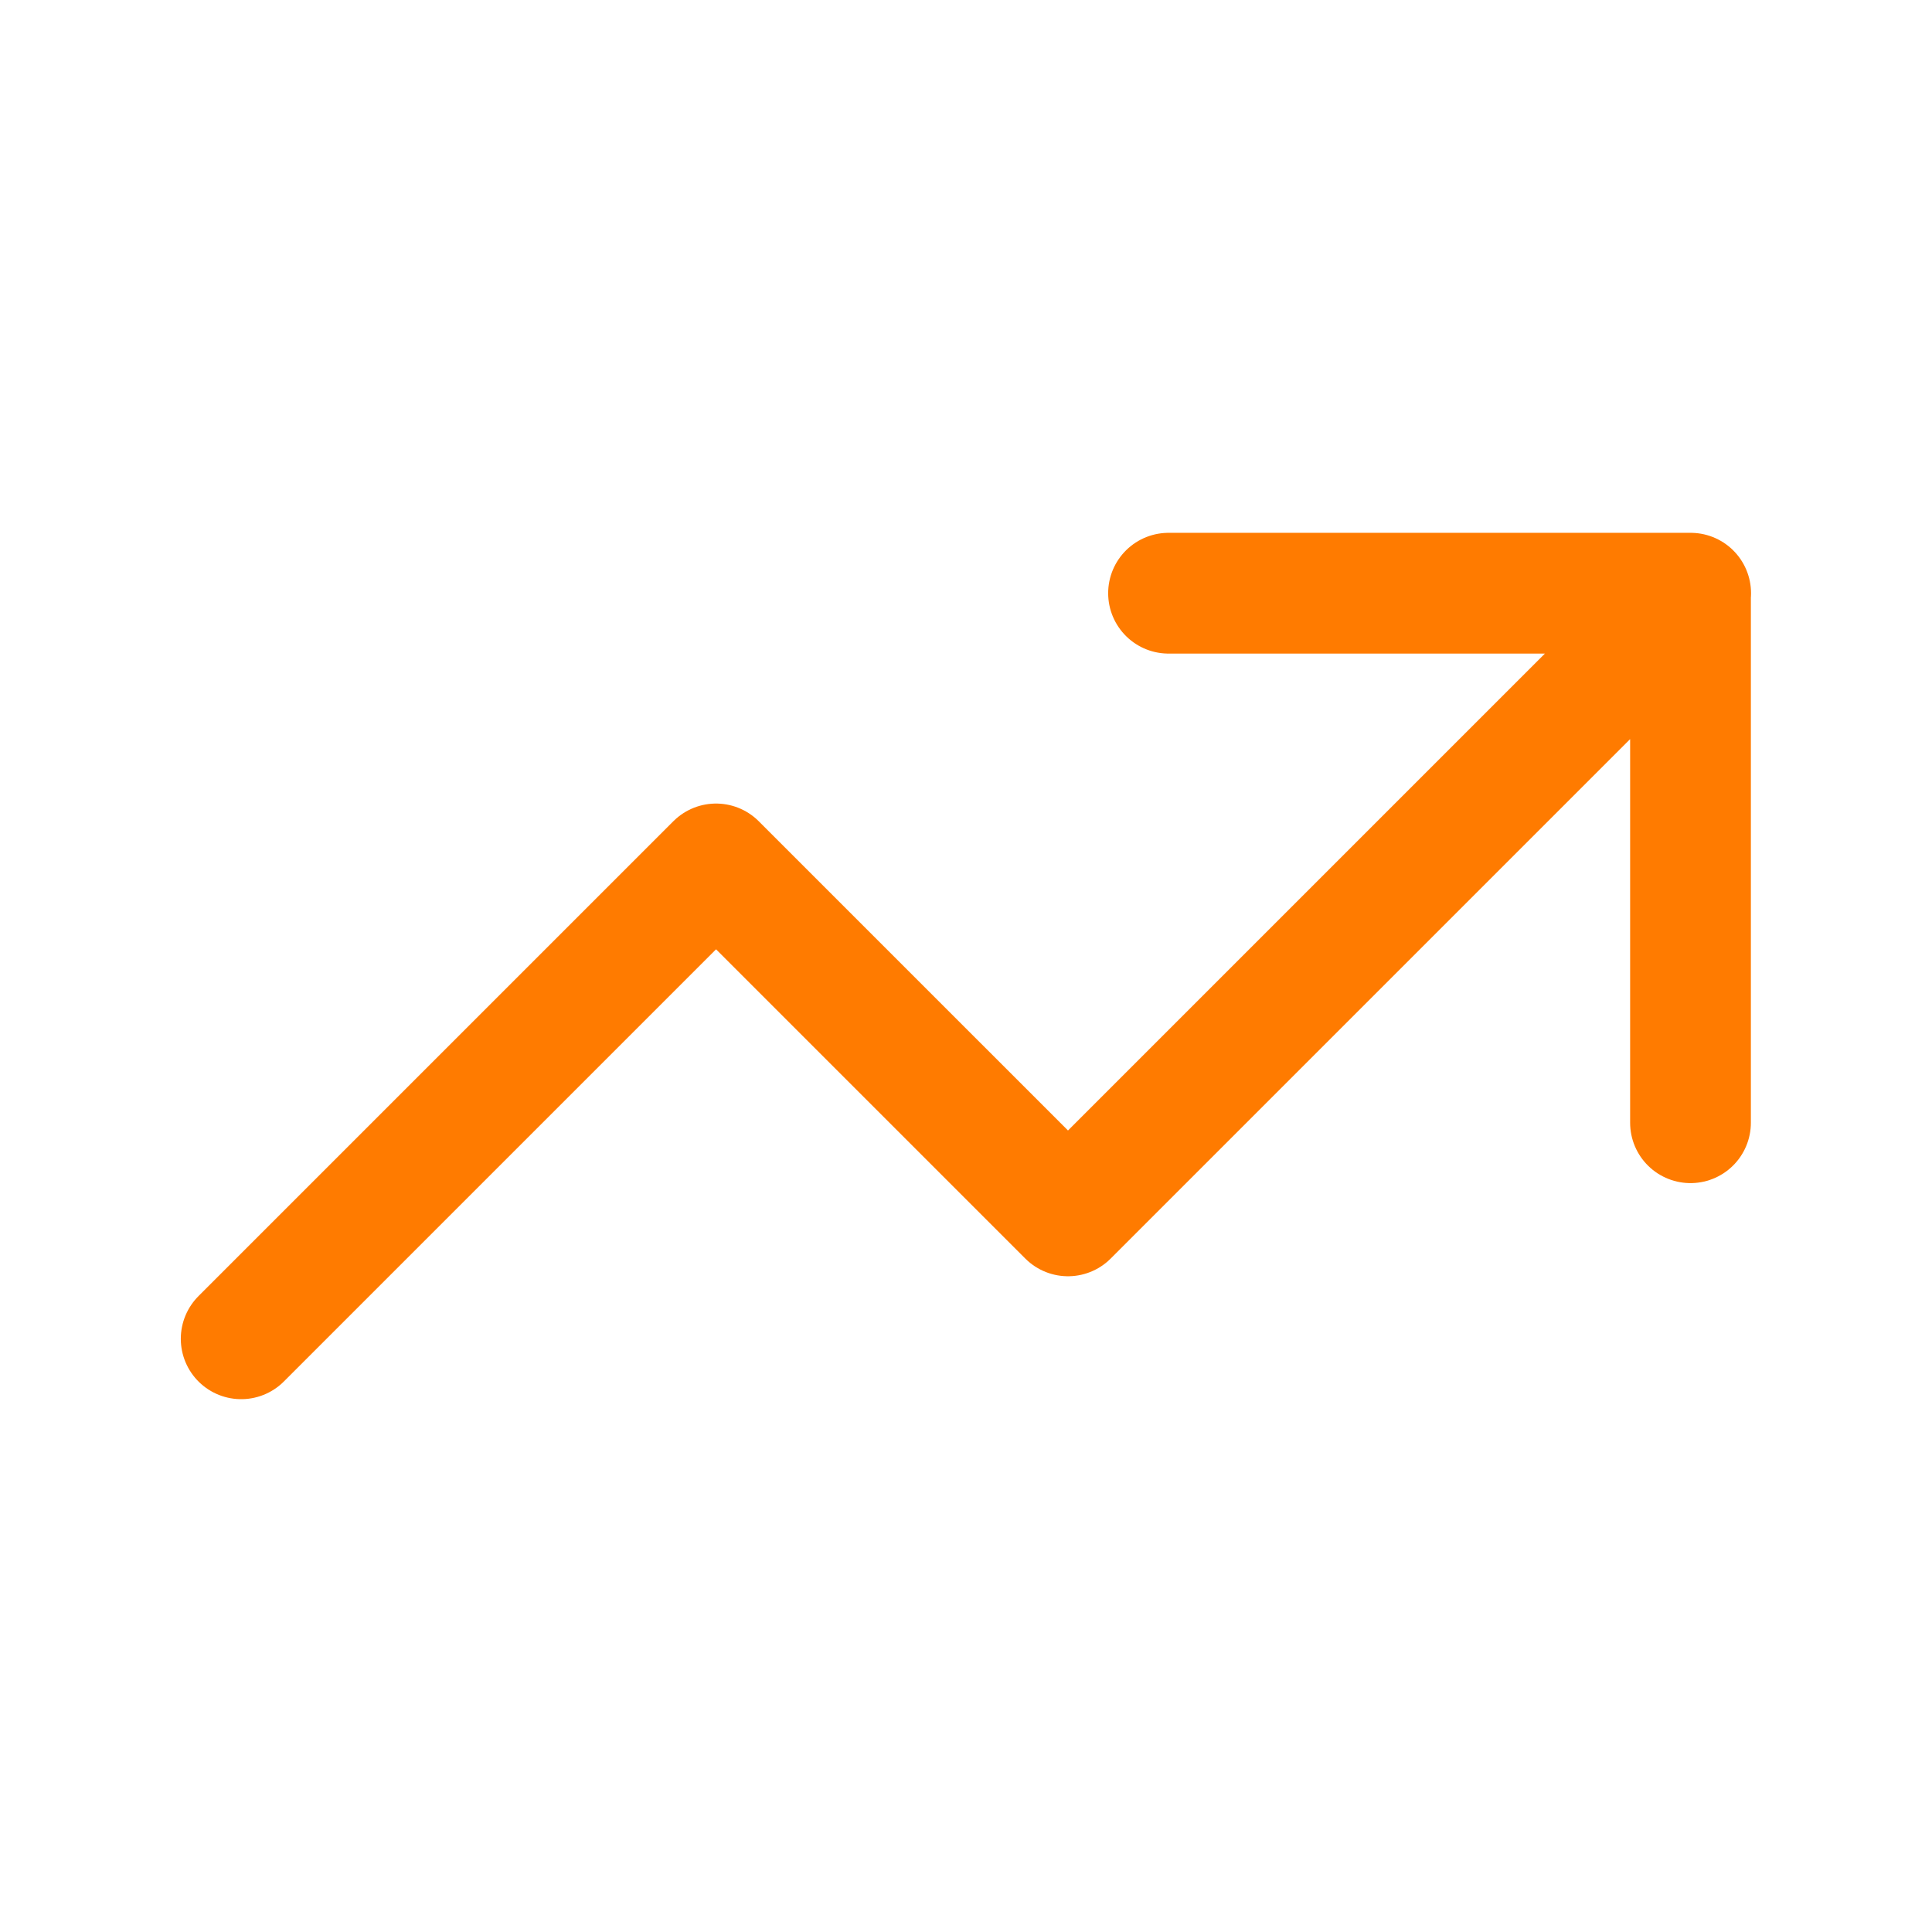
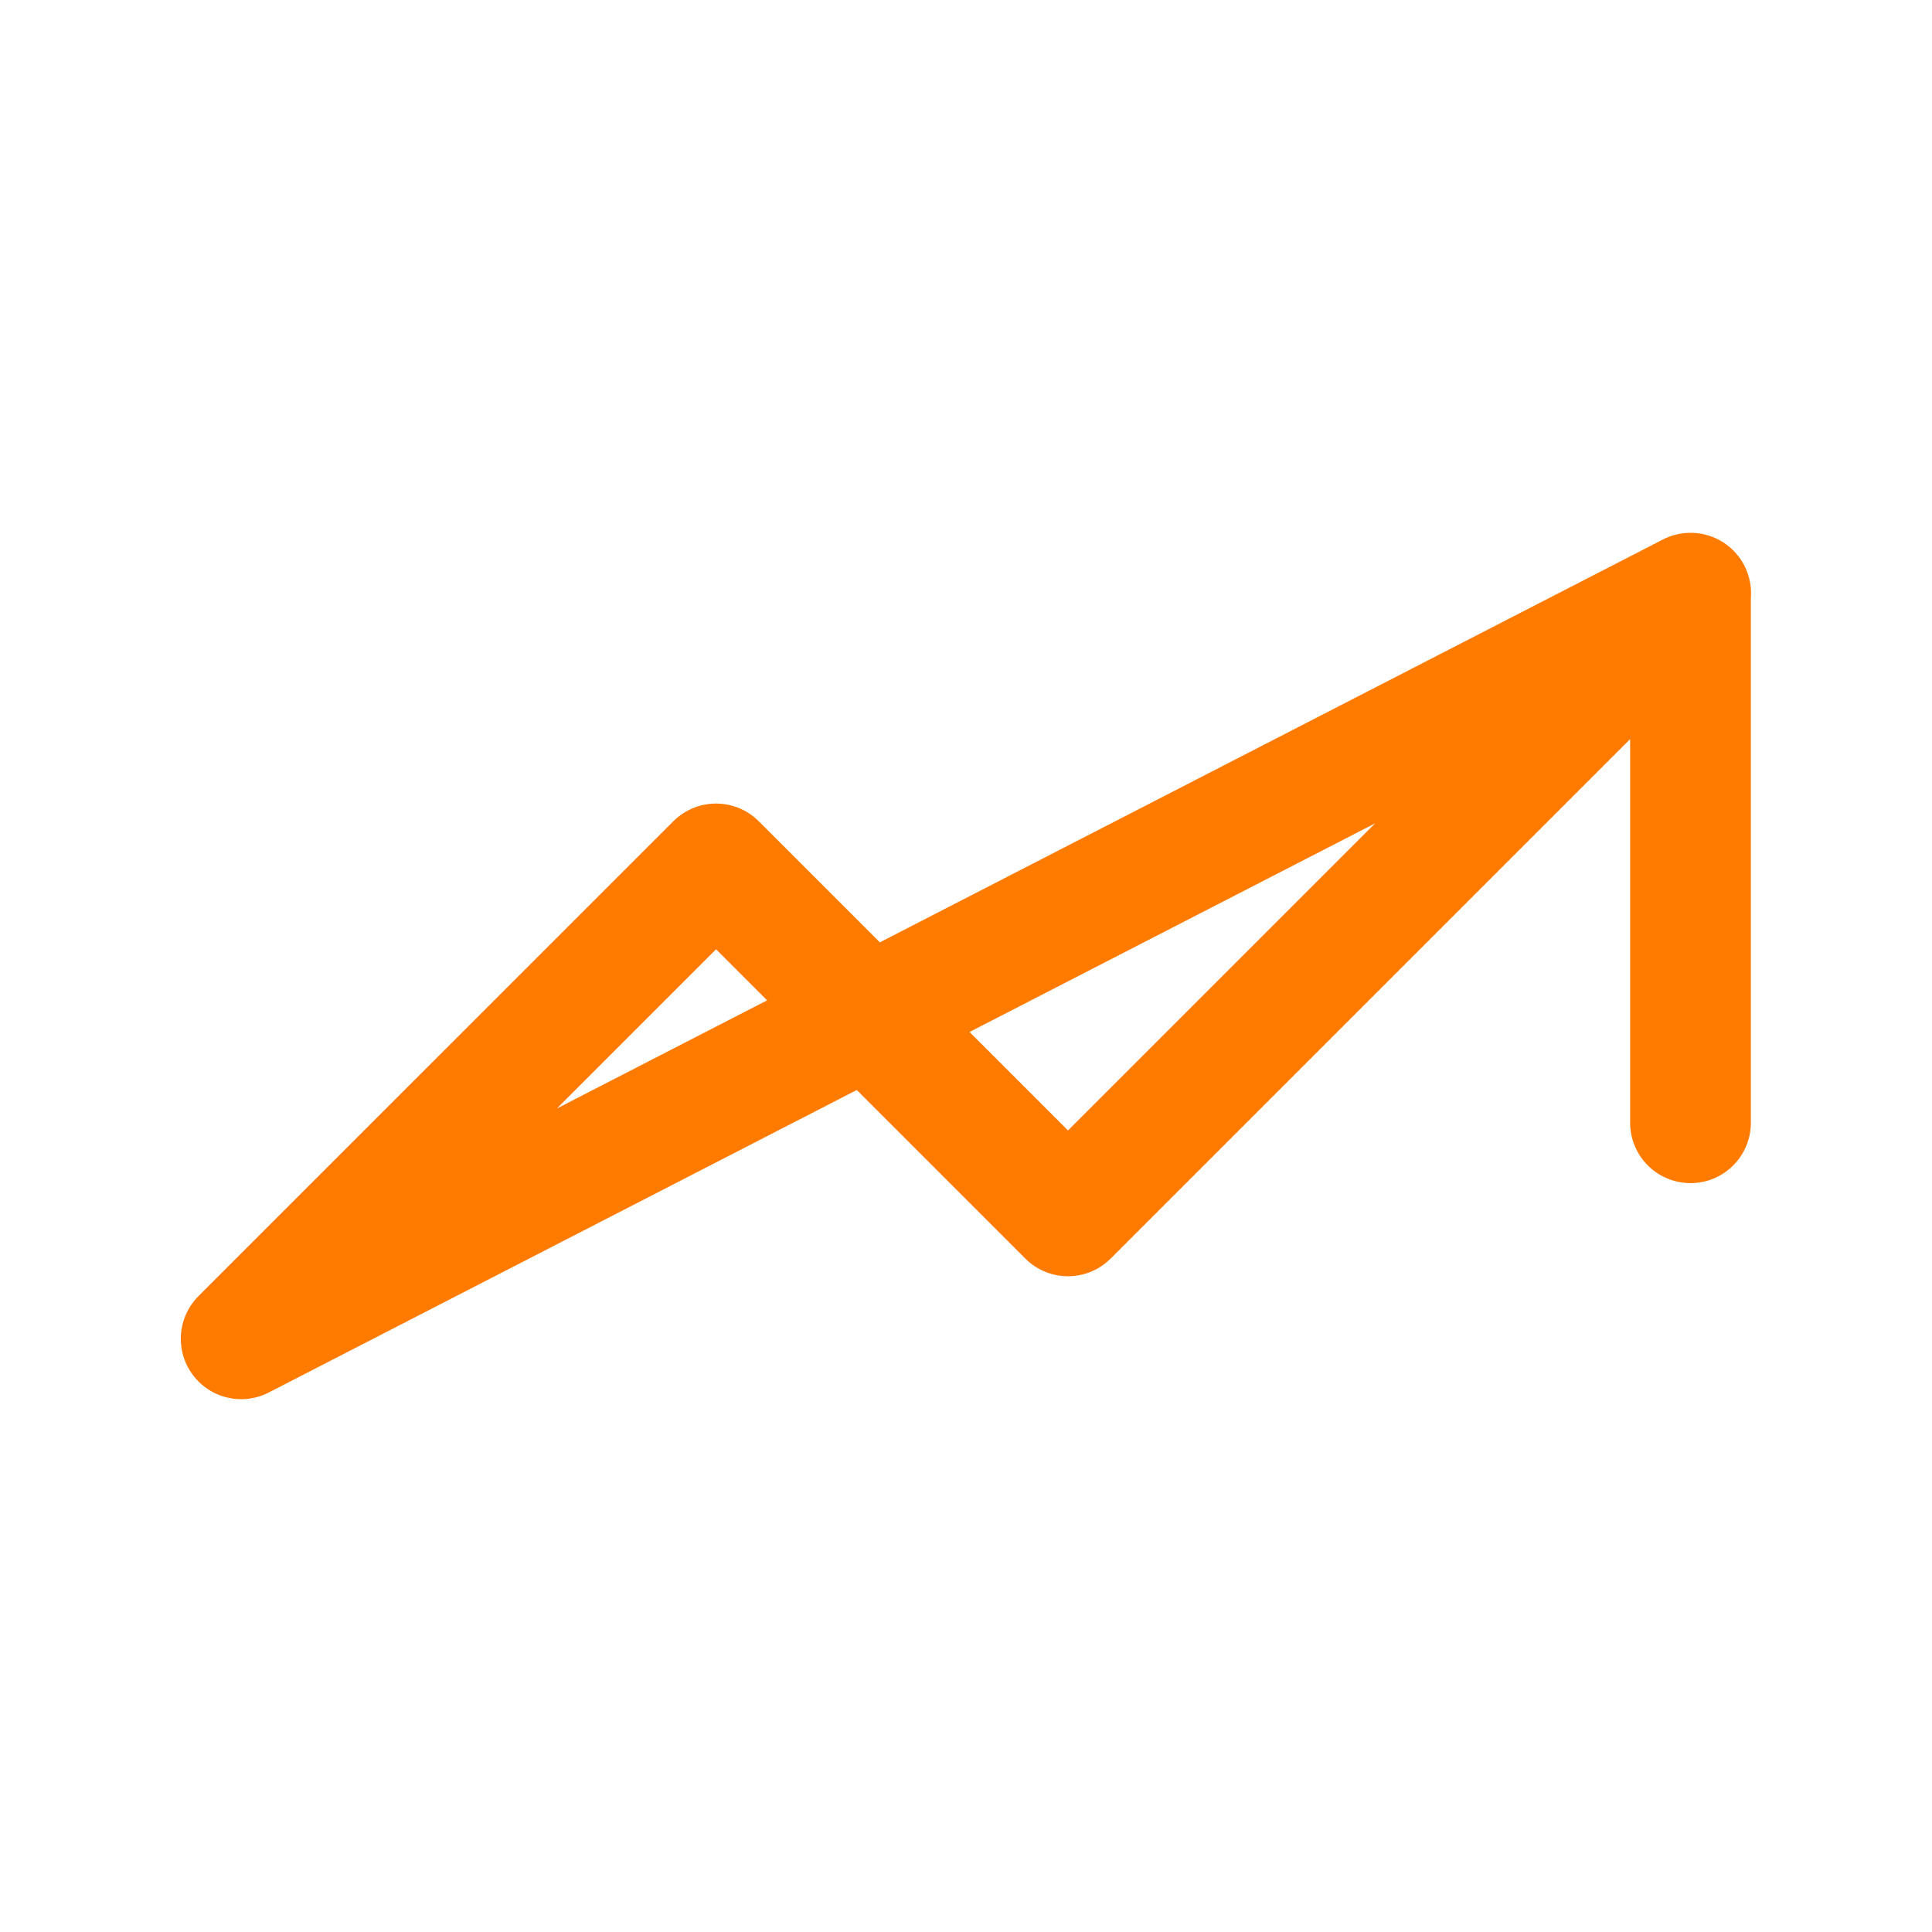
<svg xmlns="http://www.w3.org/2000/svg" width="40" height="40" viewBox="0 0 24 24" fill="none">
-   <path d="M21.002 7.369L13.267 15.104L8.895 10.732L2.996 16.631M14.516 7.369L21 7.369V13.947" stroke="#ff7b00" stroke-width="1.5" stroke-linecap="round" stroke-linejoin="round" class="my-path" />
+   <path d="M21.002 7.369L13.267 15.104L8.895 10.732L2.996 16.631L21 7.369V13.947" stroke="#ff7b00" stroke-width="1.5" stroke-linecap="round" stroke-linejoin="round" class="my-path" />
</svg>